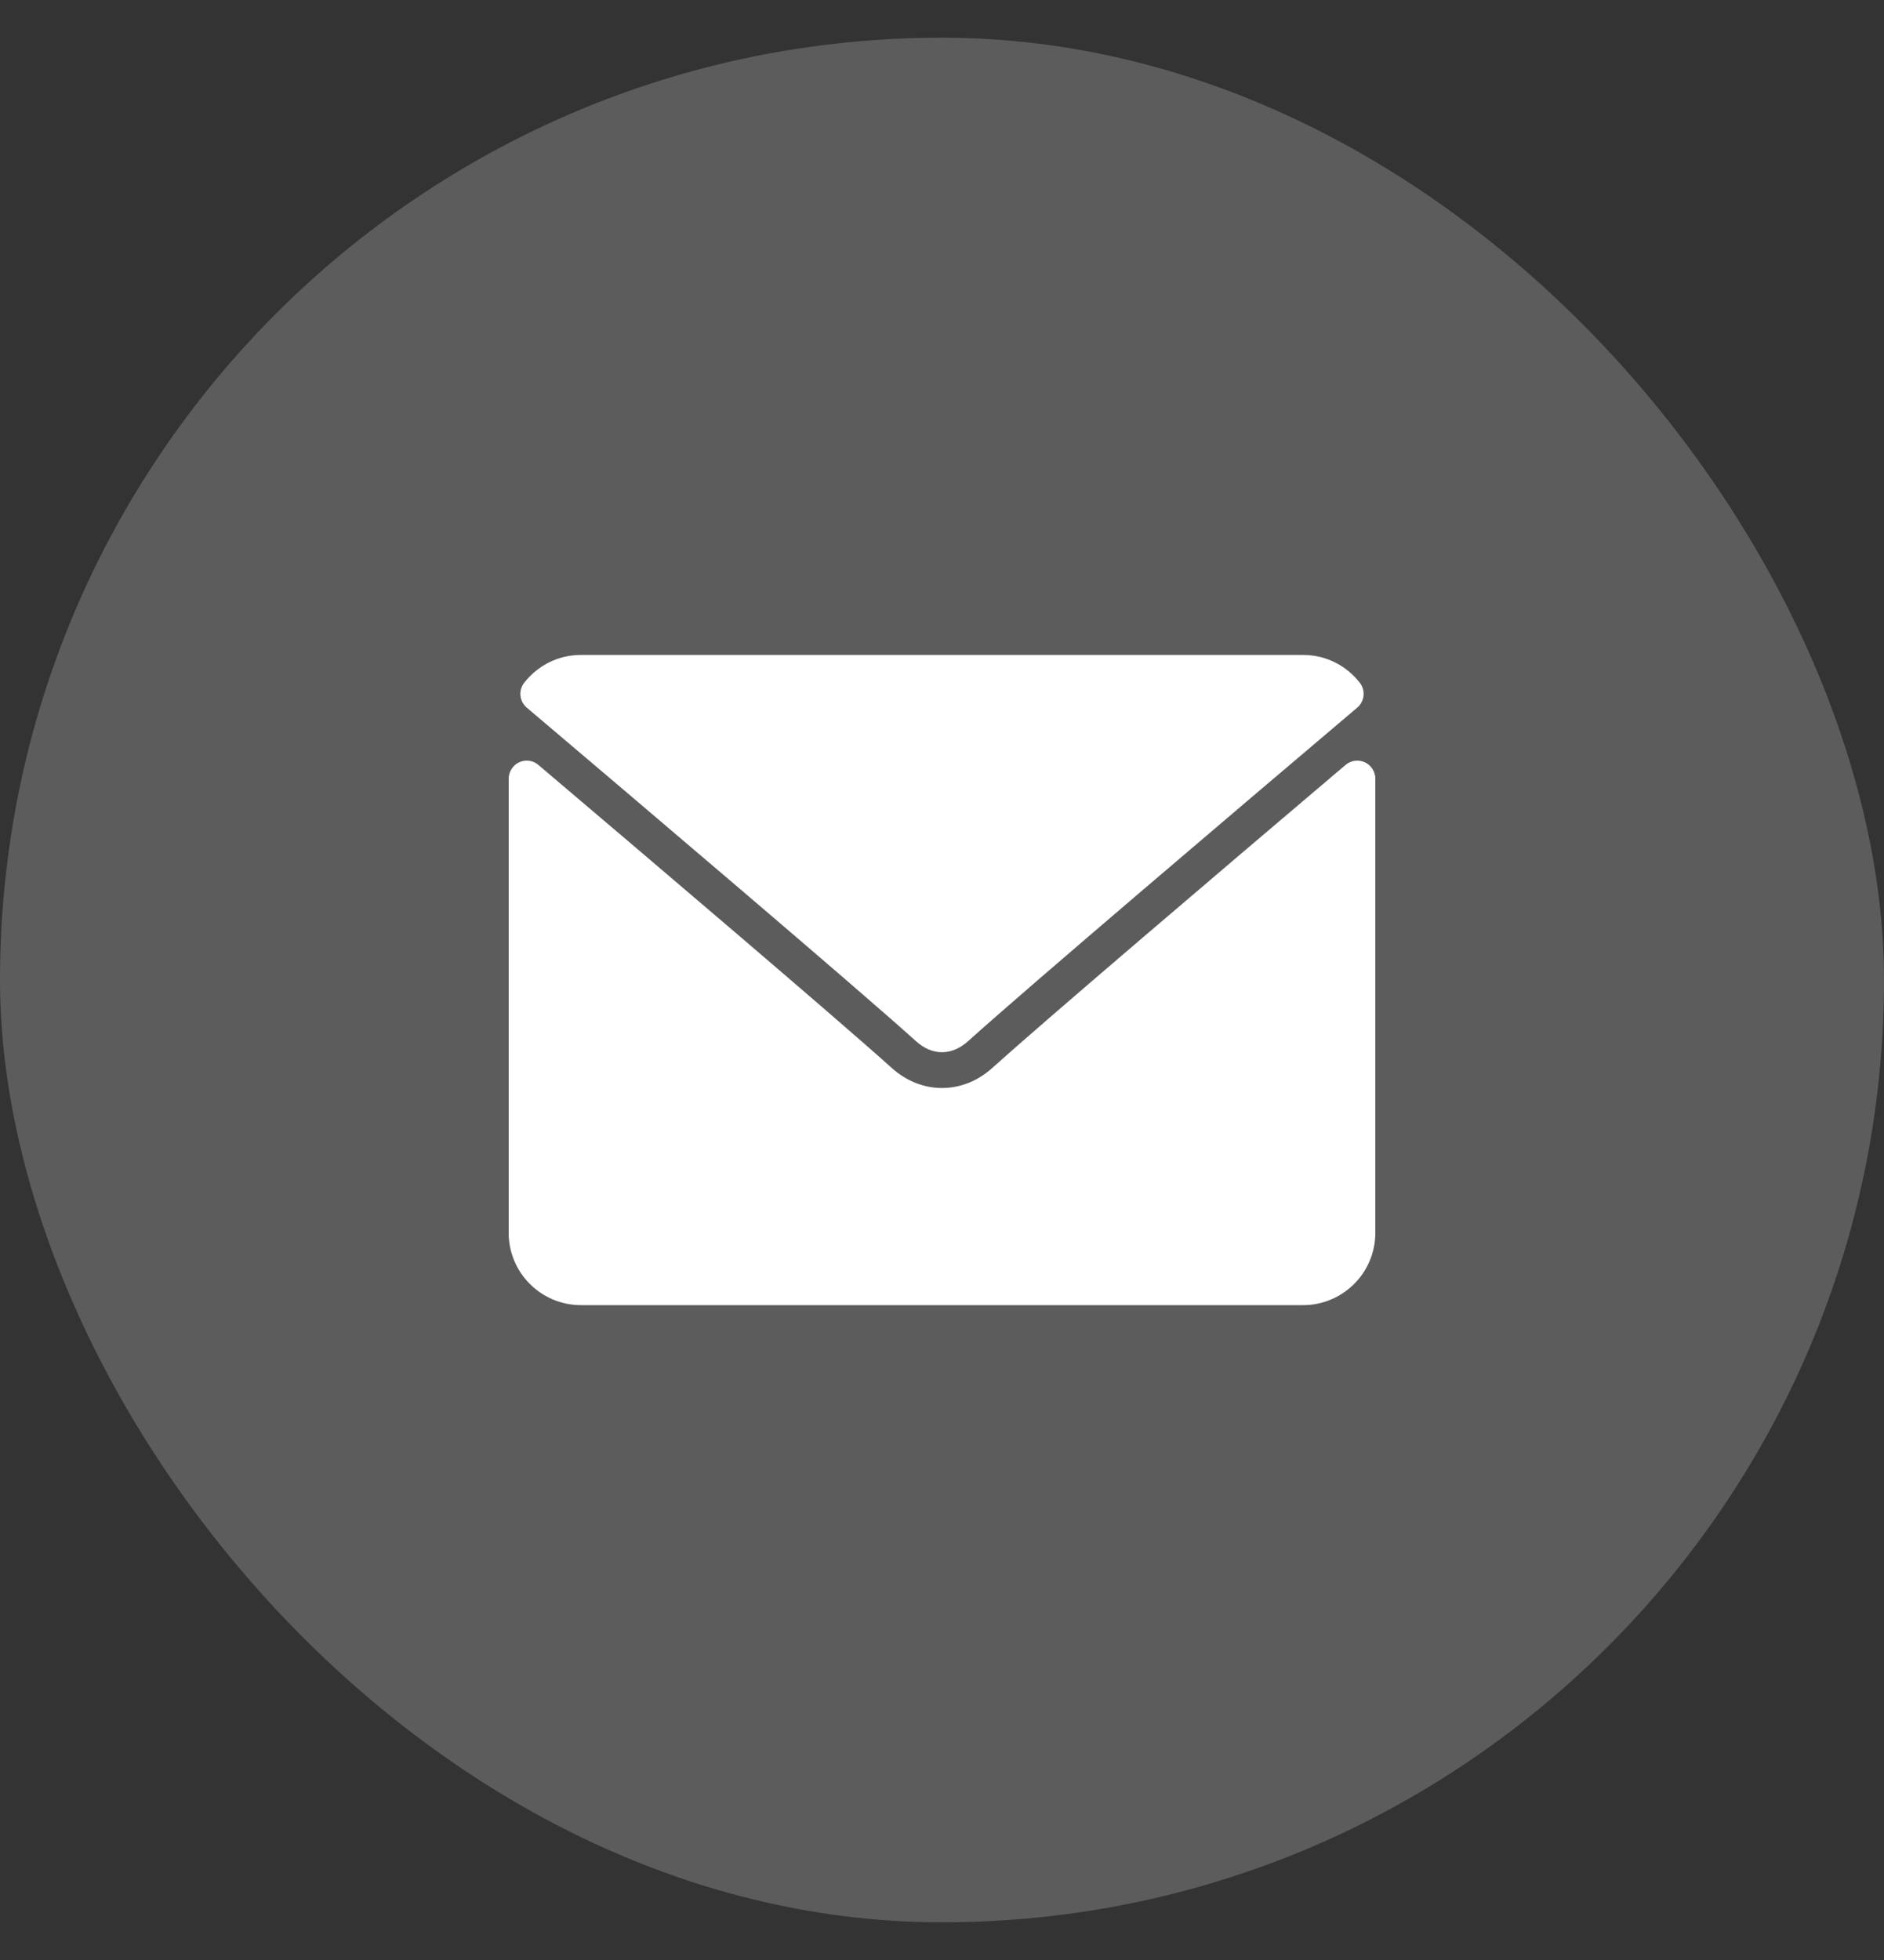
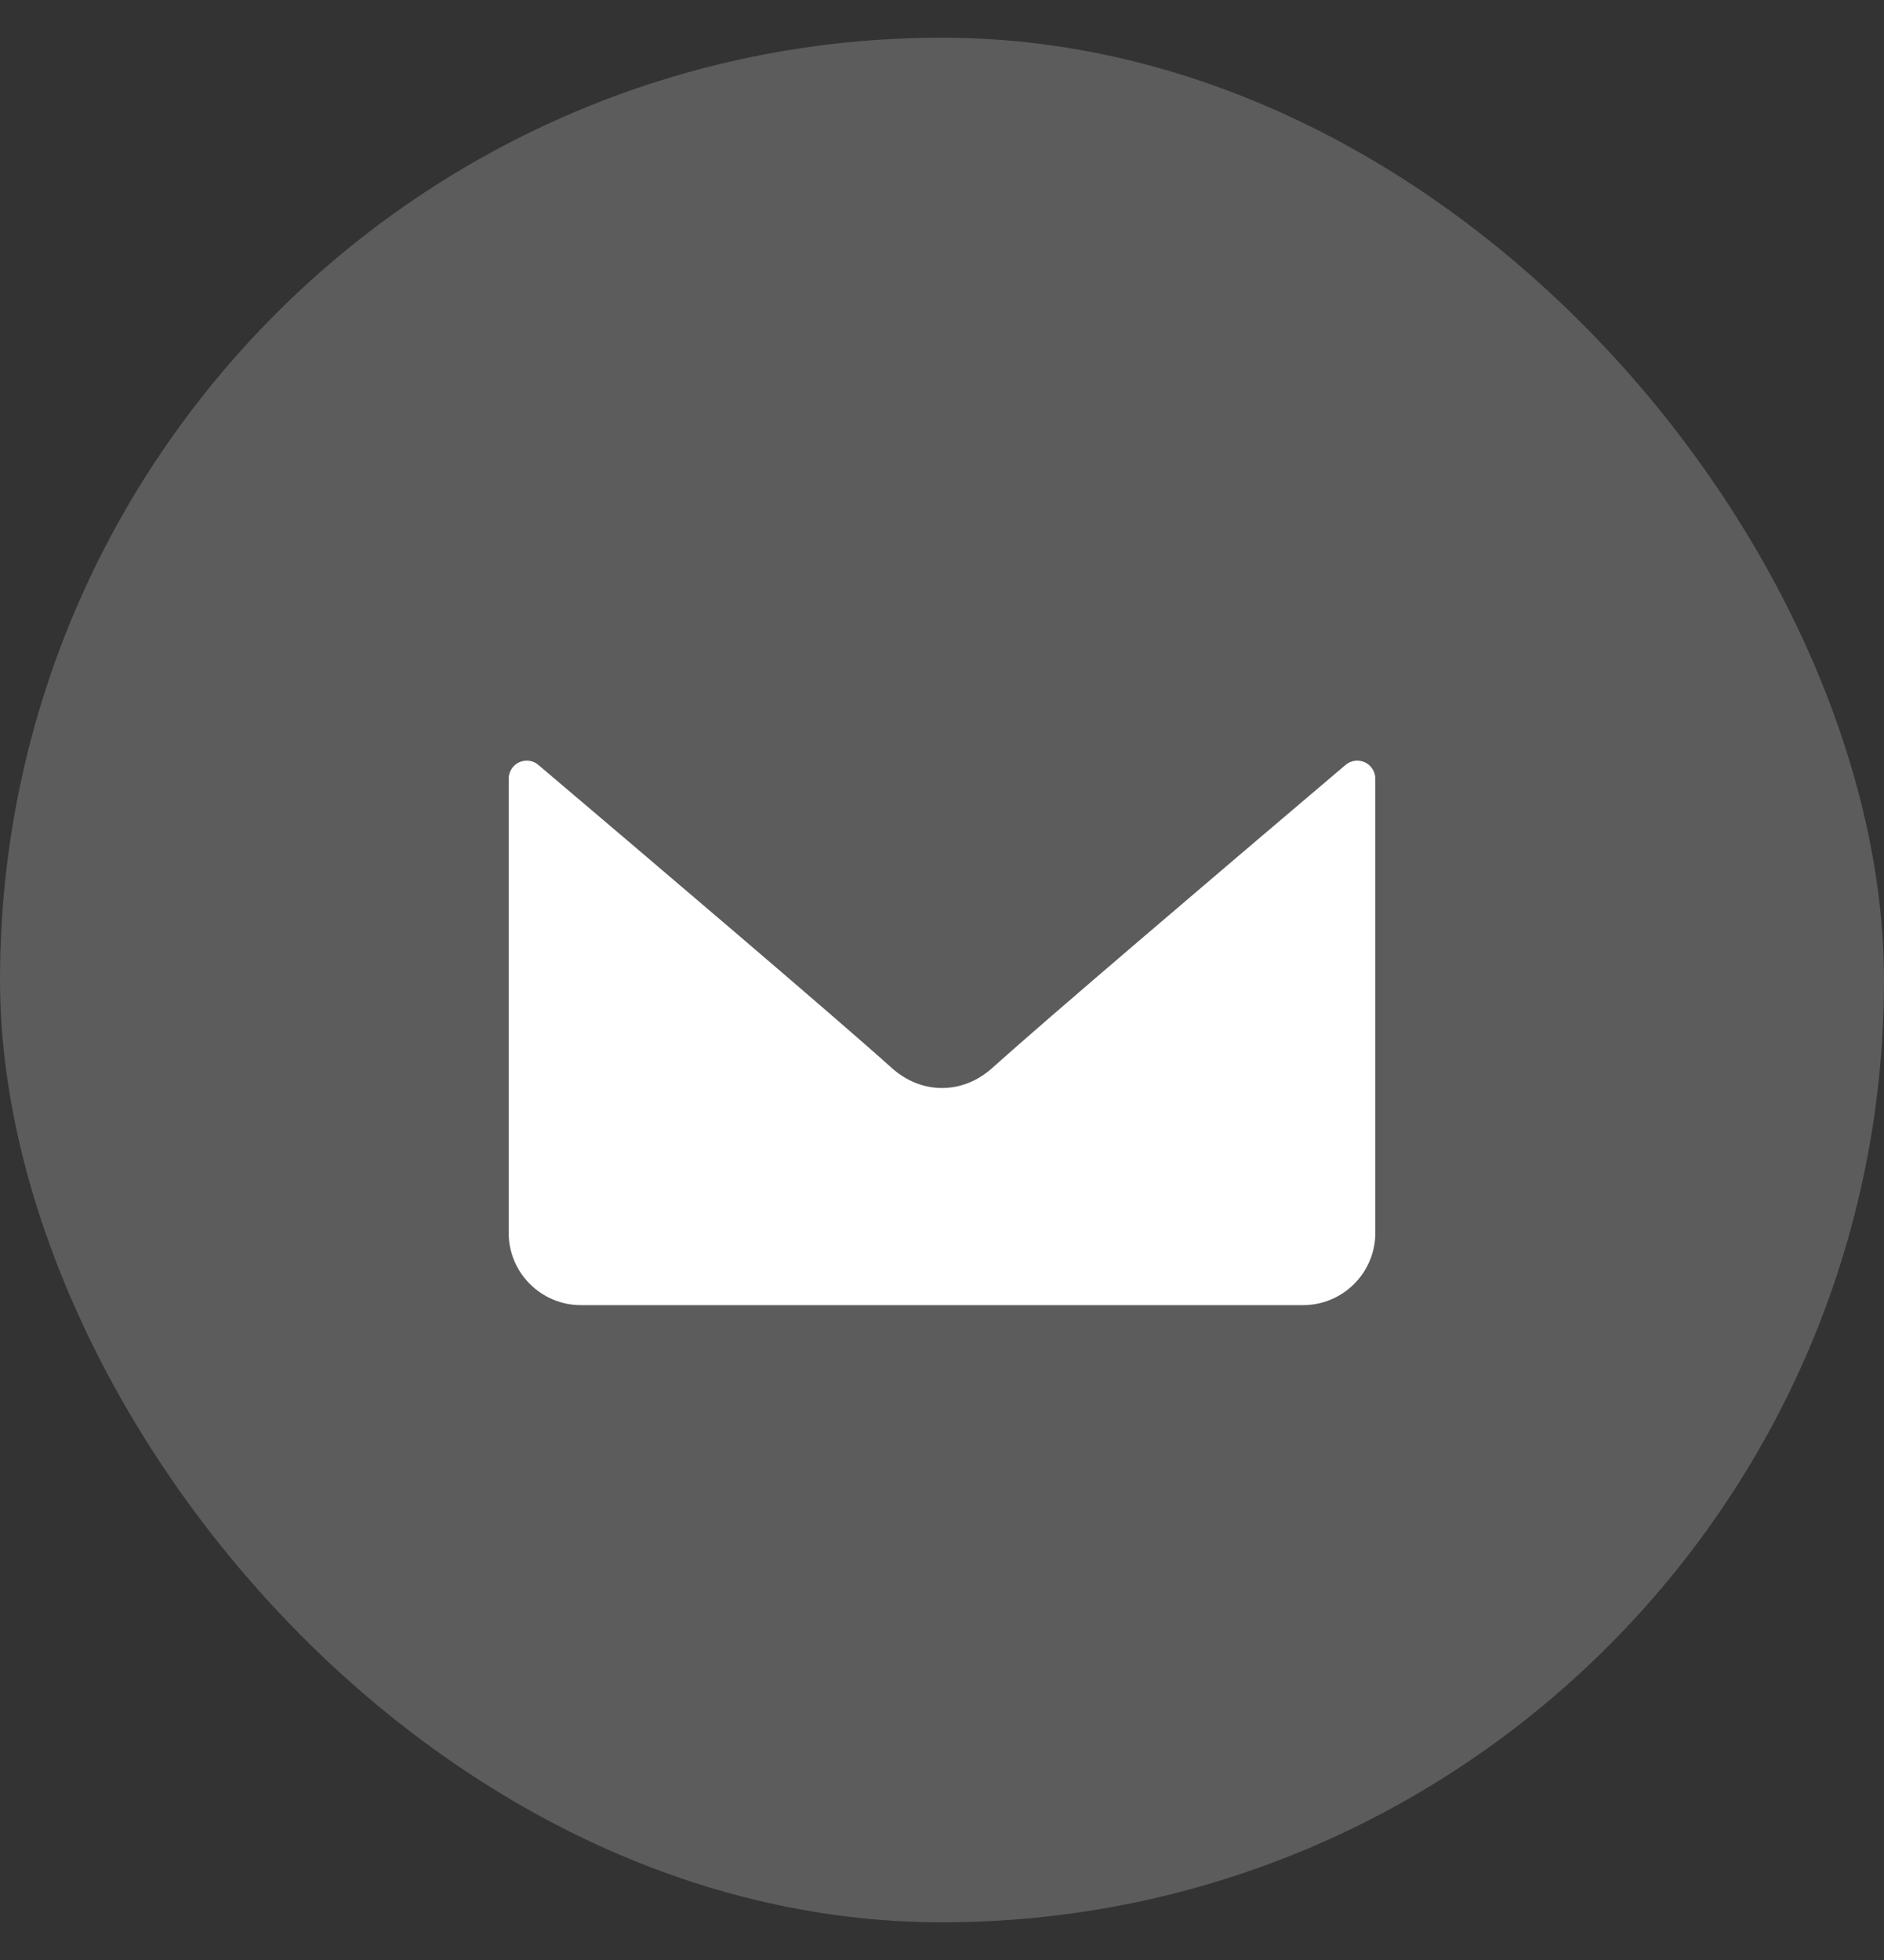
<svg xmlns="http://www.w3.org/2000/svg" width="25" height="26" viewBox="0 0 25 26" fill="none">
  <rect x="0" y="0" width="25" height="26" fill="#333333" stroke="none" />
  <rect y="0.5" width="25" height="25" rx="12.5" fill="white" fill-opacity="0.2" />
-   <path d="M6.99 9.387C8.568 10.724 11.338 13.076 12.152 13.809C12.261 13.908 12.378 13.958 12.5 13.958C12.621 13.958 12.738 13.908 12.848 13.81C13.662 13.076 16.432 10.724 18.01 9.387C18.108 9.304 18.123 9.158 18.044 9.057C17.86 8.822 17.586 8.688 17.292 8.688H7.708C7.415 8.688 7.14 8.822 6.956 9.057C6.877 9.158 6.892 9.304 6.99 9.387Z" fill="white" />
  <path d="M18.111 10.112C18.07 10.093 18.023 10.086 17.978 10.092C17.933 10.098 17.89 10.117 17.855 10.147C16.105 11.631 13.871 13.533 13.168 14.166C12.774 14.522 12.226 14.522 11.831 14.165C11.082 13.491 8.573 11.358 7.144 10.147C7.11 10.117 7.067 10.098 7.022 10.092C6.976 10.086 6.93 10.093 6.889 10.112C6.847 10.131 6.812 10.162 6.788 10.201C6.763 10.239 6.75 10.284 6.75 10.329V16.355C6.75 16.883 7.18 17.313 7.708 17.313H17.292C17.82 17.313 18.25 16.883 18.25 16.355V10.329C18.25 10.284 18.237 10.239 18.212 10.201C18.188 10.162 18.152 10.131 18.111 10.112Z" fill="white" />
</svg>